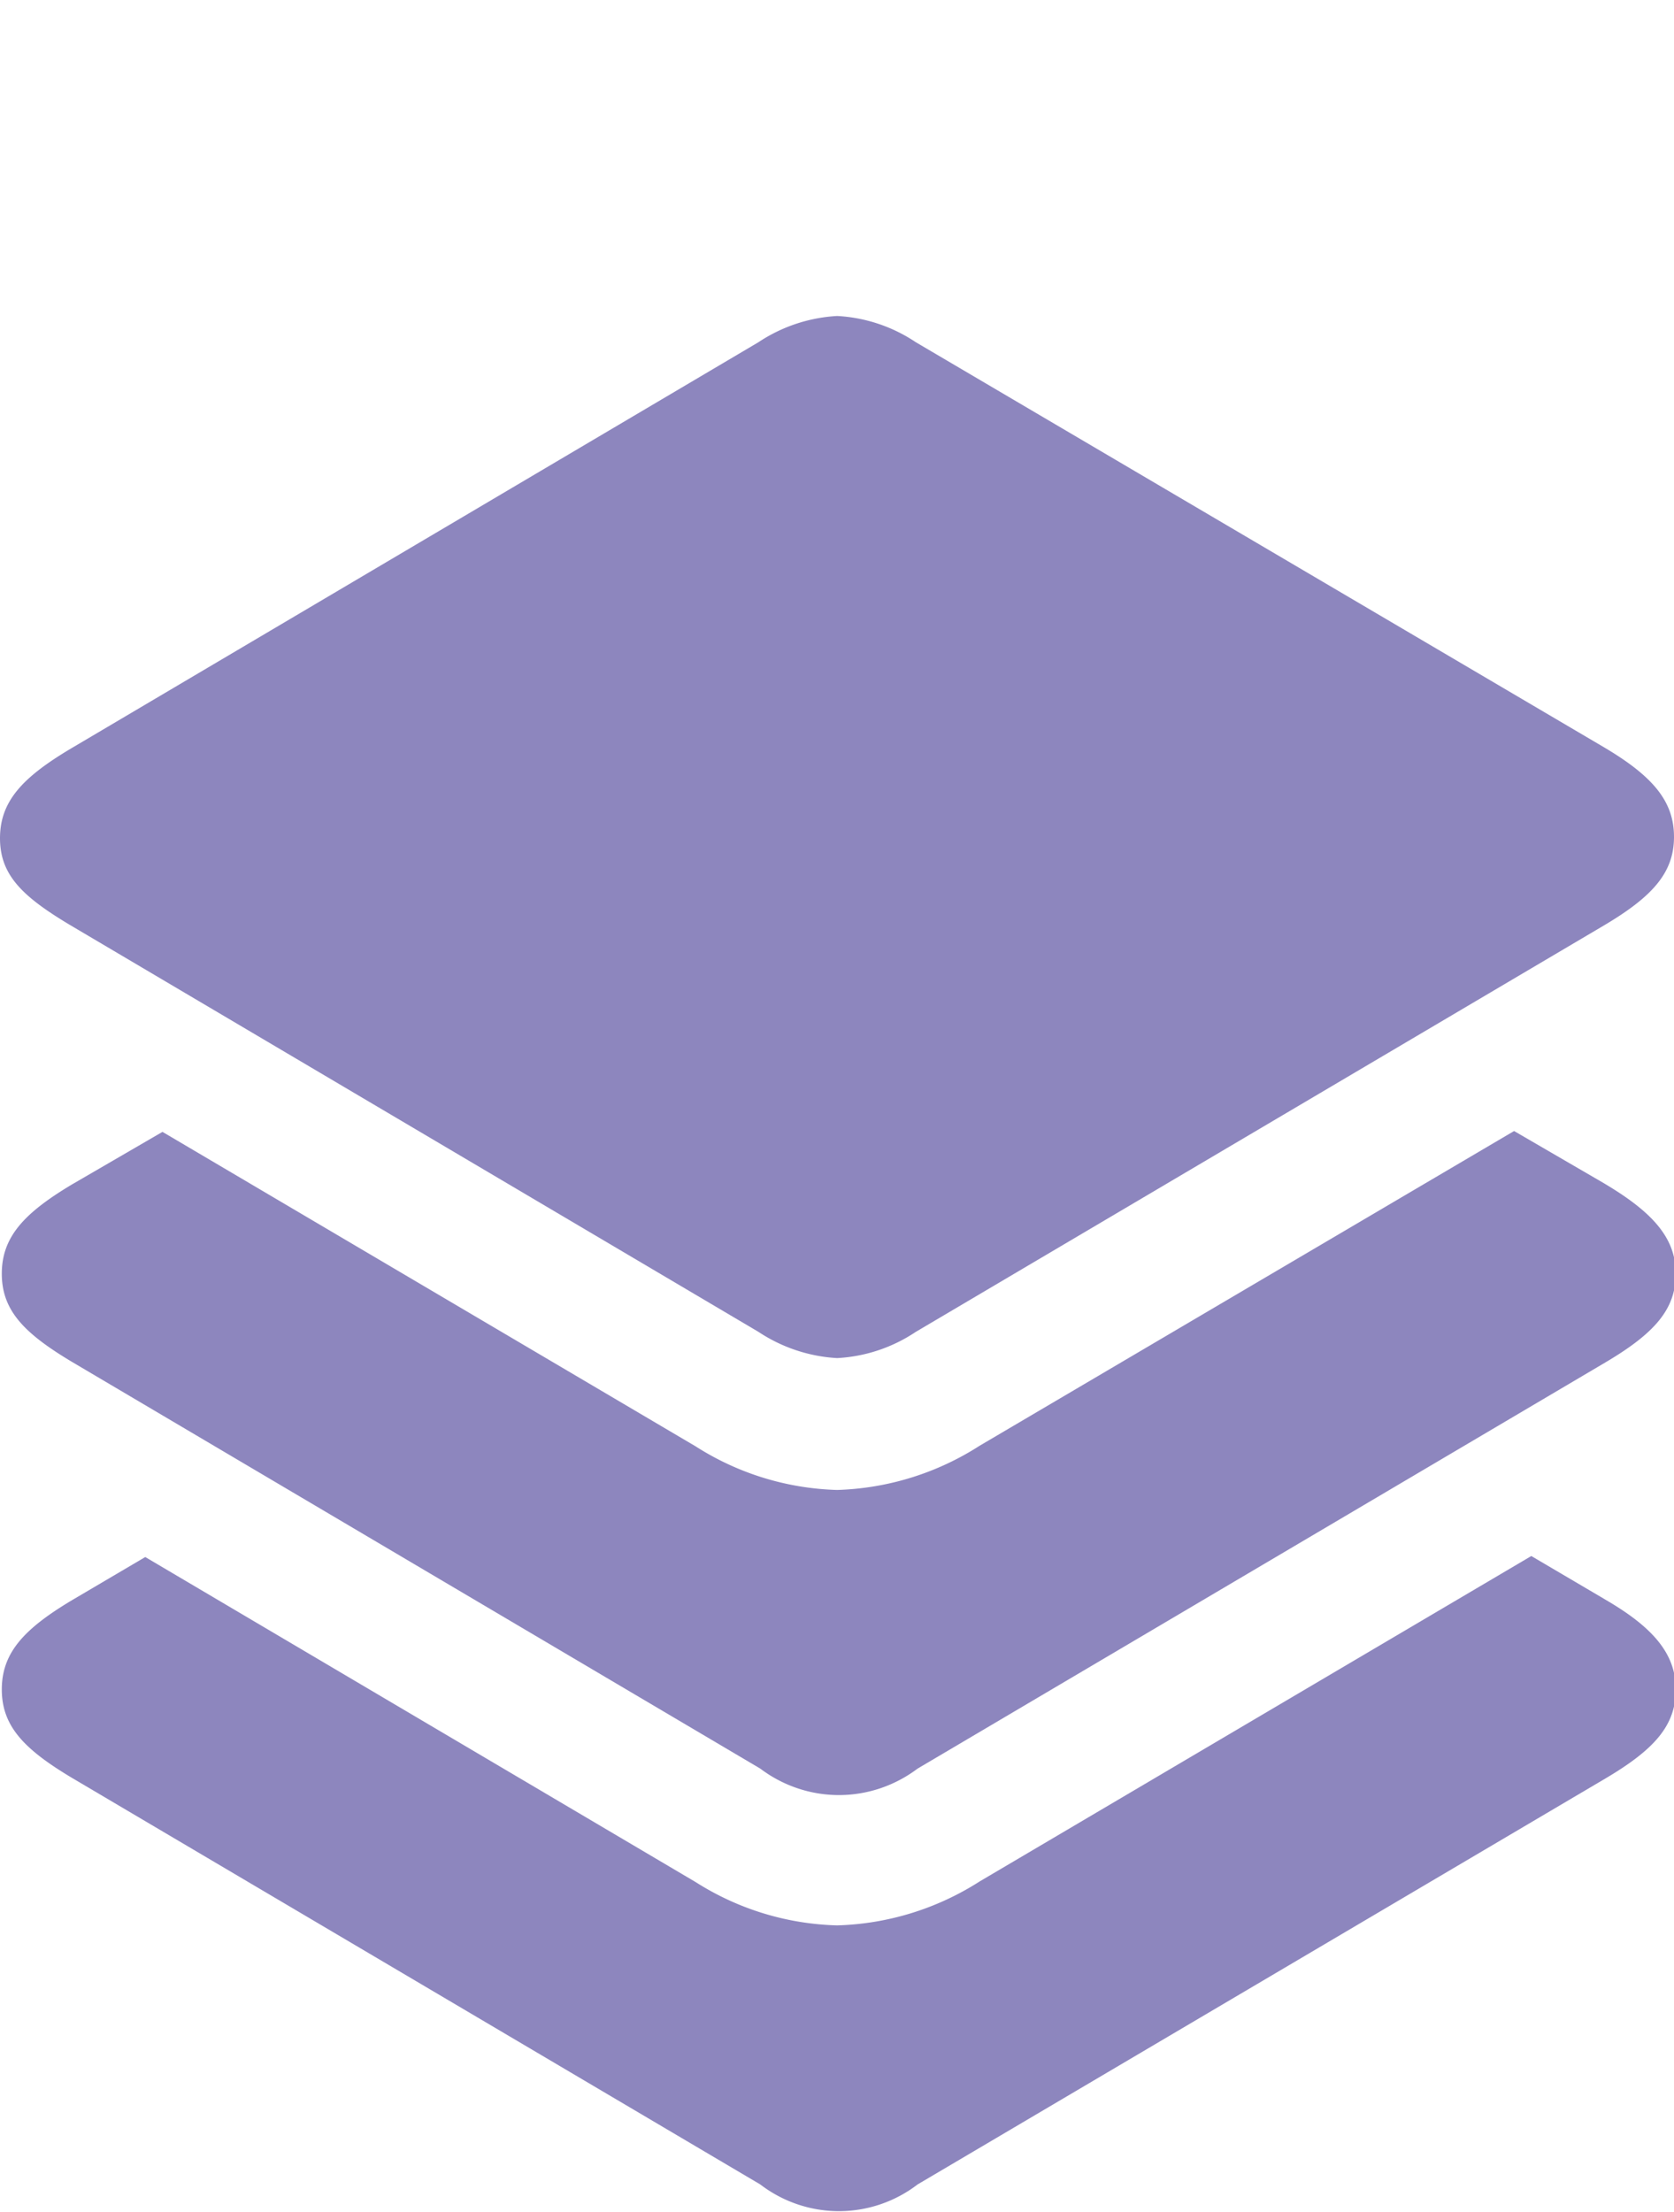
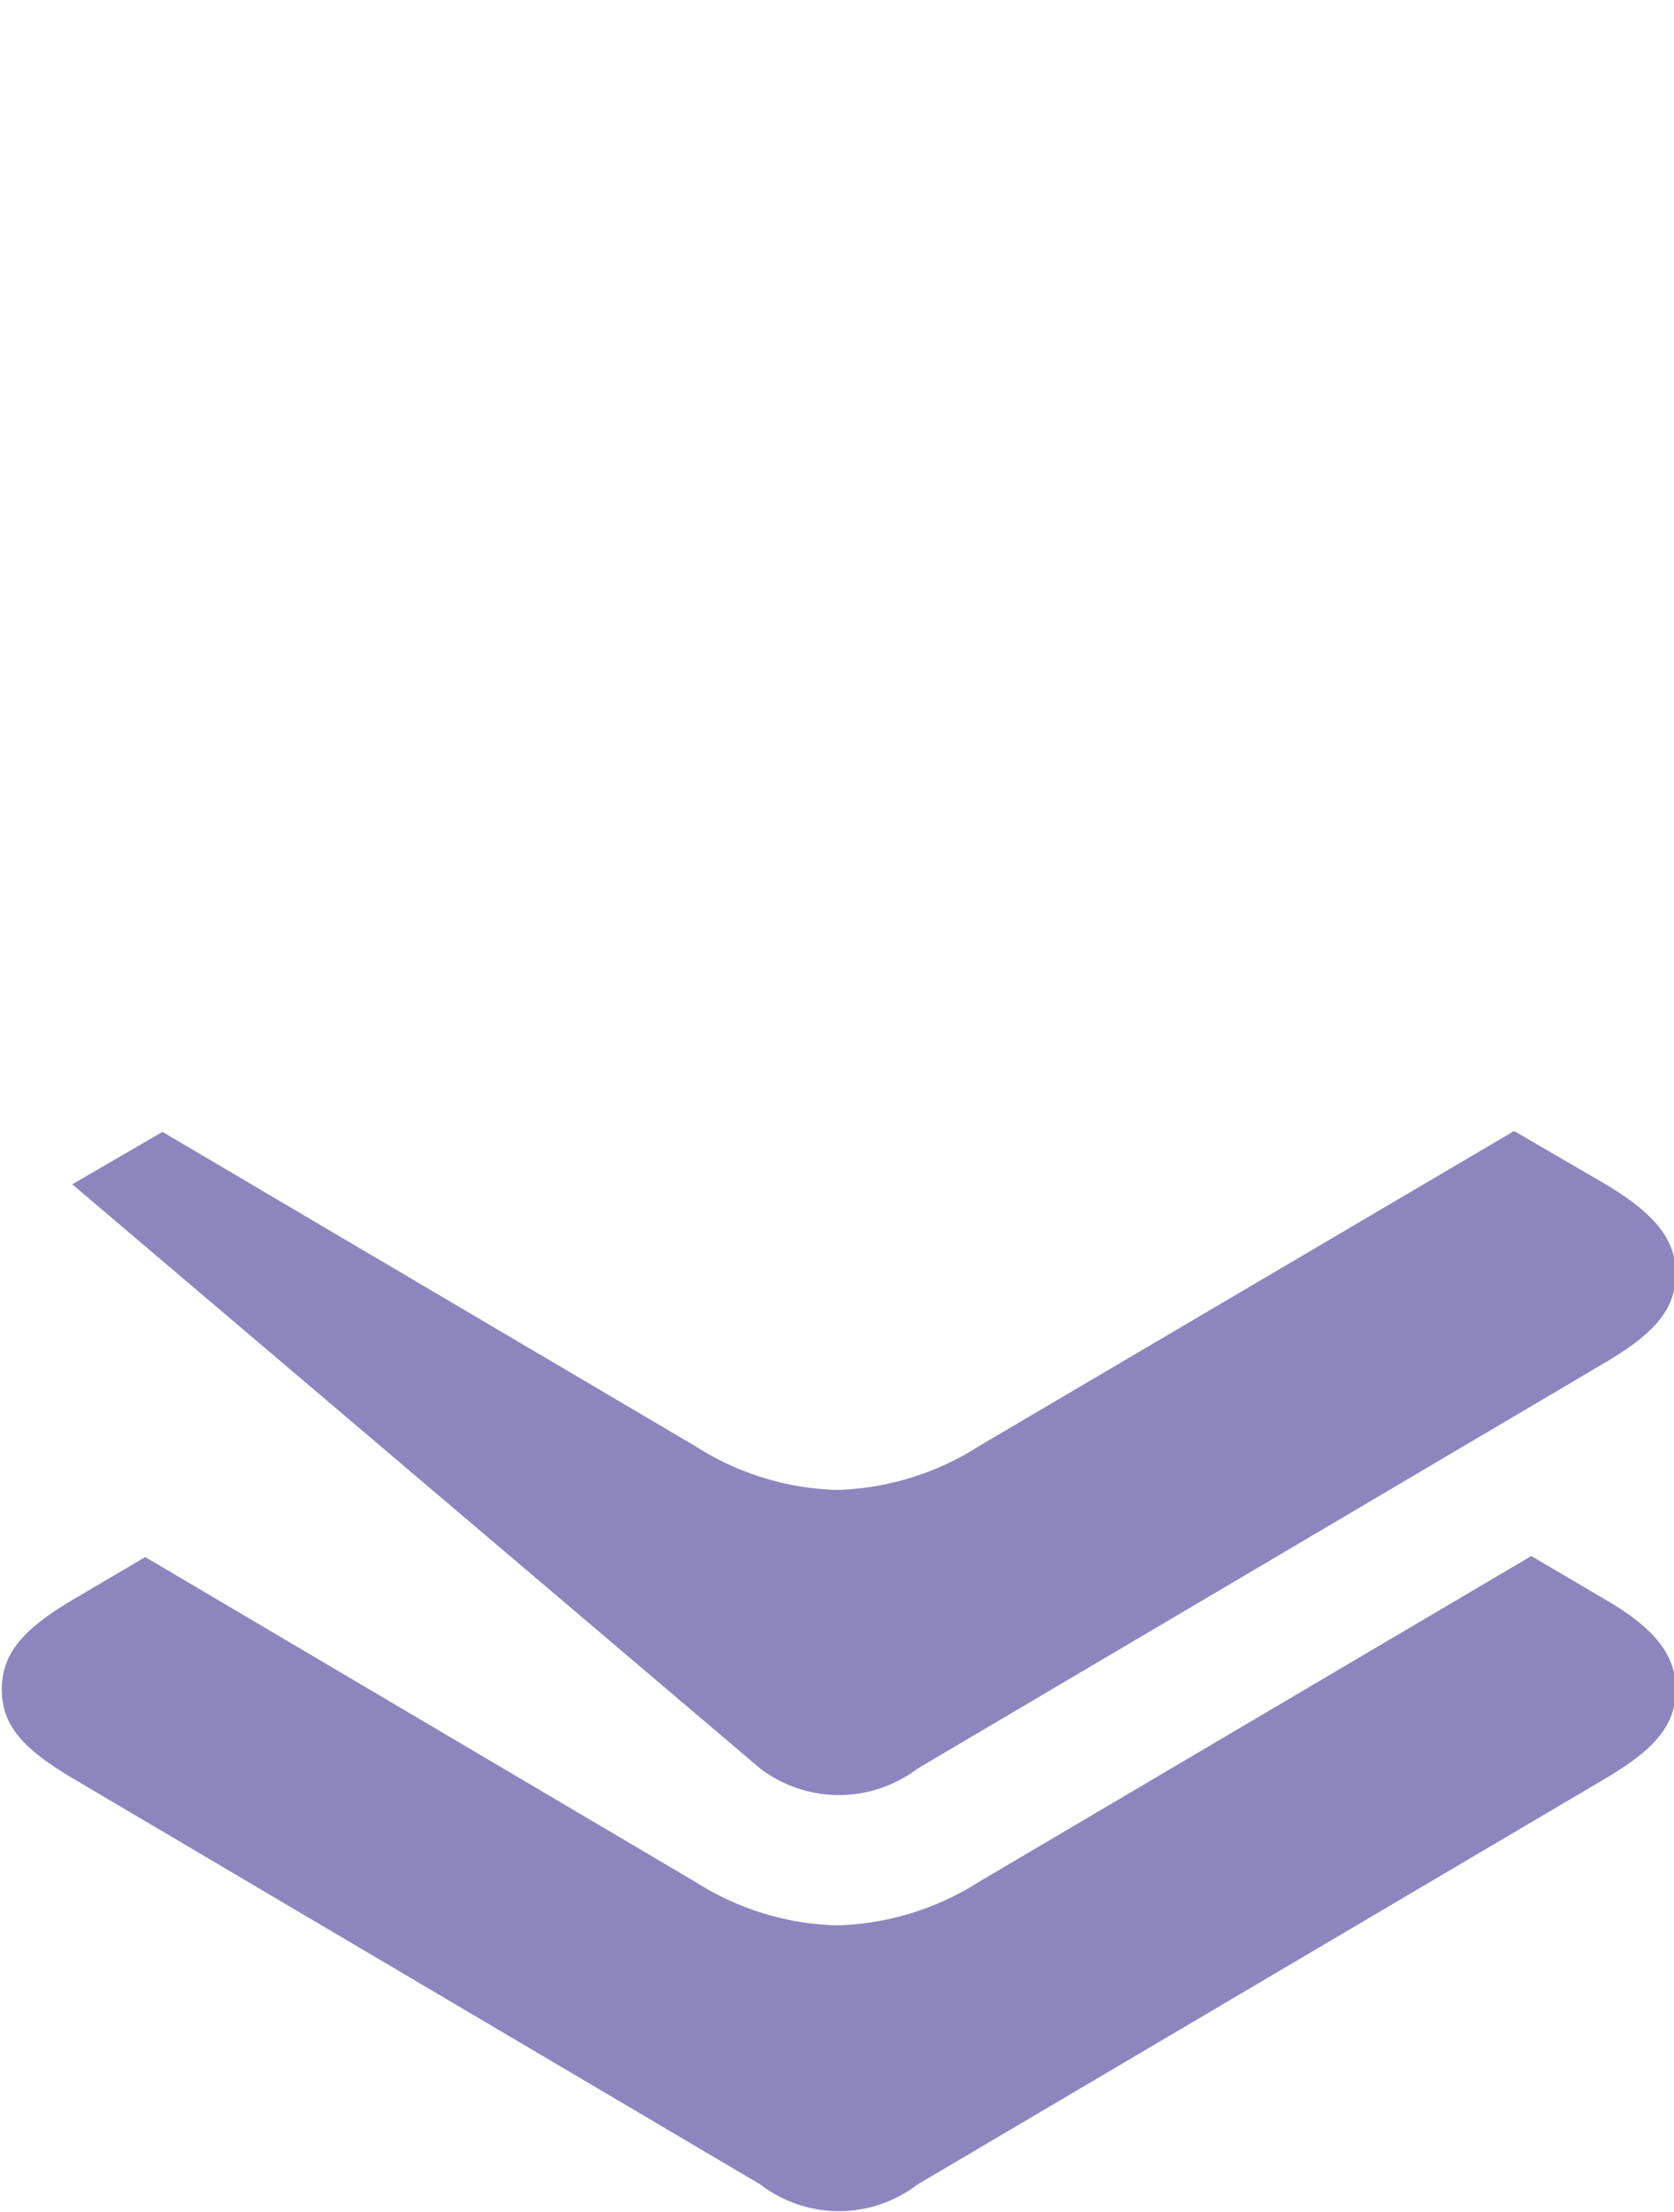
<svg xmlns="http://www.w3.org/2000/svg" width="53" height="70" fill="none">
  <g fill="#8D86BE" clip-path="url(#a)">
    <path d="m50.794 50.603-2.312-1.36-17.46 10.295a8.833 8.833 0 0 1-4.518 1.394 8.768 8.768 0 0 1-4.477-1.369L4.599 49.275l-2.312 1.361c-1.514.904-2.23 1.66-2.23 2.83 0 1.169.716 1.899 2.23 2.803L24.07 69.13a4.1 4.1 0 0 0 2.49.846 4.1 4.1 0 0 0 2.492-.846l21.799-12.86c1.522-.904 2.206-1.659 2.206-2.804 0-1.145-.741-1.983-2.263-2.862z" />
-     <path d="m50.794 37.453-2.857-1.66-16.915 9.956a8.835 8.835 0 0 1-4.518 1.403 8.768 8.768 0 0 1-4.477-1.378L5.144 35.82l-2.857 1.659c-1.514.904-2.23 1.66-2.23 2.829 0 1.17.716 1.892 2.23 2.796L24.07 55.97c.72.544 1.594.838 2.49.838.898 0 1.77-.294 2.492-.838L50.85 43.103c1.522-.904 2.206-1.66 2.206-2.796 0-1.137-.741-1.95-2.263-2.854z" />
-     <path d="m2.23 29.281 21.783 12.868c.745.494 1.604.78 2.491.83a4.943 4.943 0 0 0 2.491-.83L50.794 29.28C52.316 28.376 53 27.62 53 26.484c0-1.137-.684-1.925-2.206-2.829L28.995 10.83a4.943 4.943 0 0 0-2.49-.83 4.998 4.998 0 0 0-2.492.83L2.23 23.698C.716 24.602 0 25.357 0 26.527c0 1.17.716 1.85 2.23 2.754z" />
+     <path d="m50.794 37.453-2.857-1.66-16.915 9.956a8.835 8.835 0 0 1-4.518 1.403 8.768 8.768 0 0 1-4.477-1.378L5.144 35.82l-2.857 1.659L24.07 55.97c.72.544 1.594.838 2.49.838.898 0 1.77-.294 2.492-.838L50.85 43.103c1.522-.904 2.206-1.66 2.206-2.796 0-1.137-.741-1.95-2.263-2.854z" />
  </g>
  <defs>
    <clipPath id="a">
      <path fill="#fff" d="M0 0h53v70H0z" />
    </clipPath>
  </defs>
</svg>